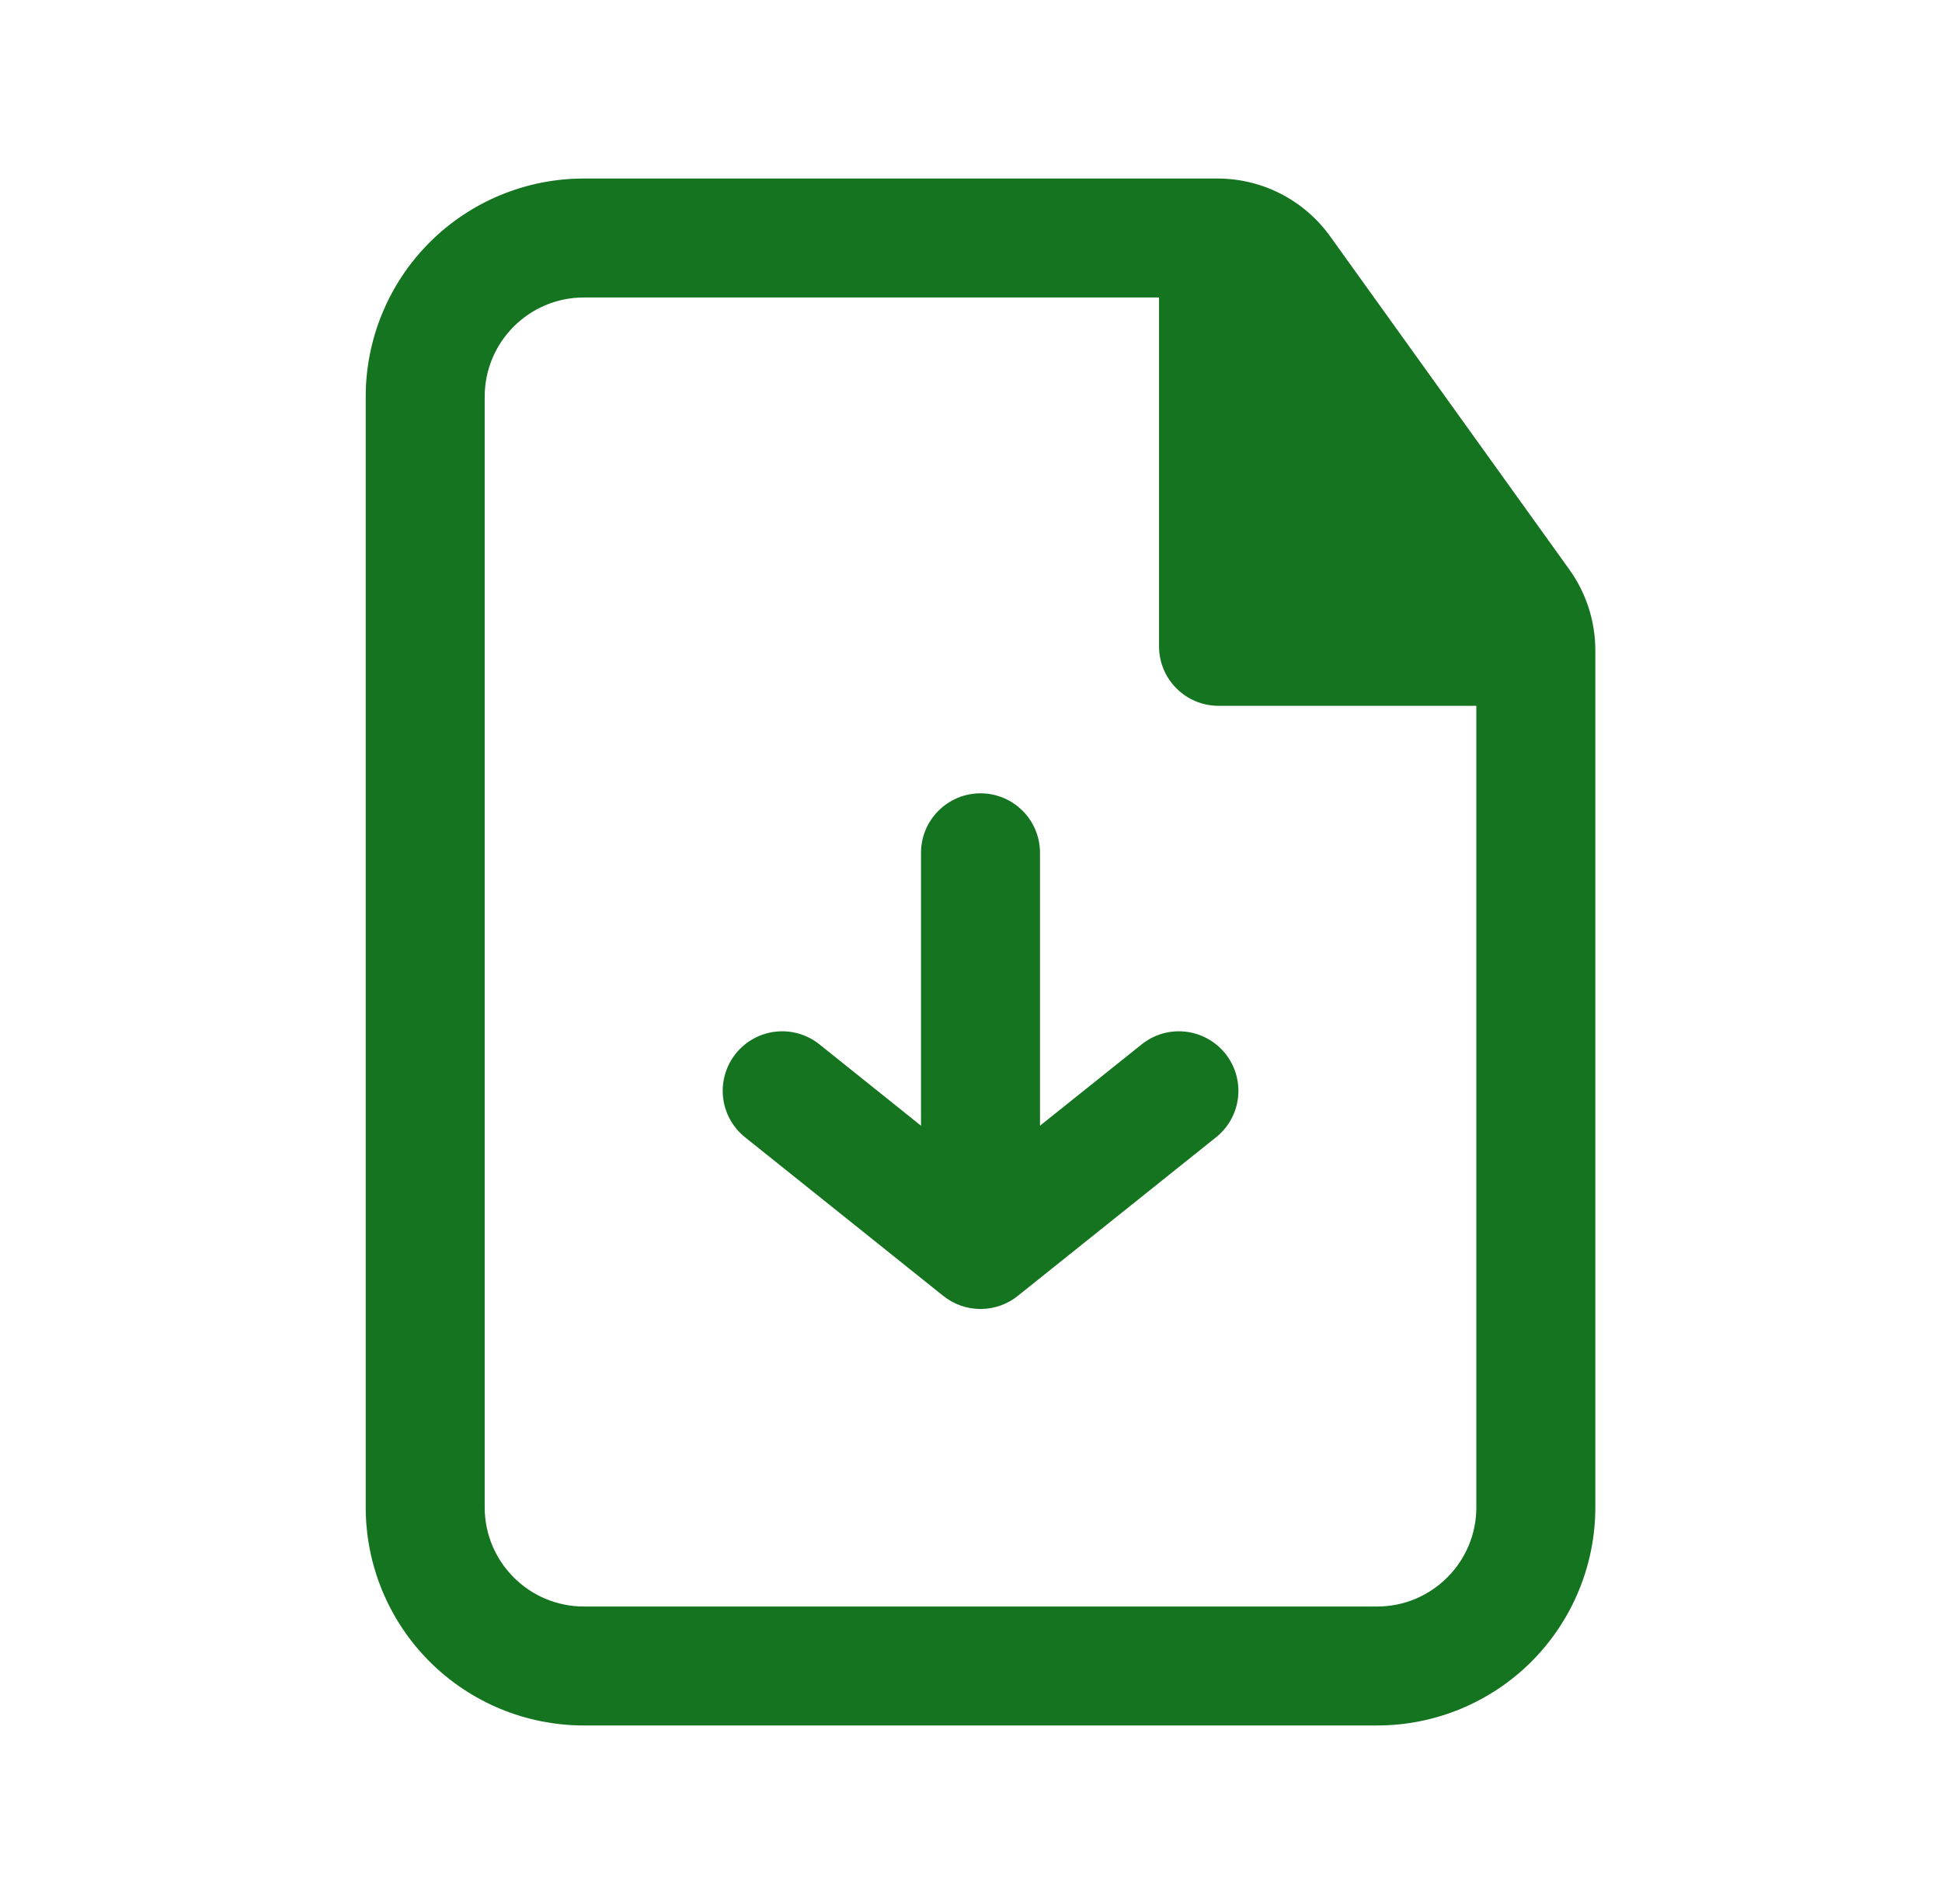
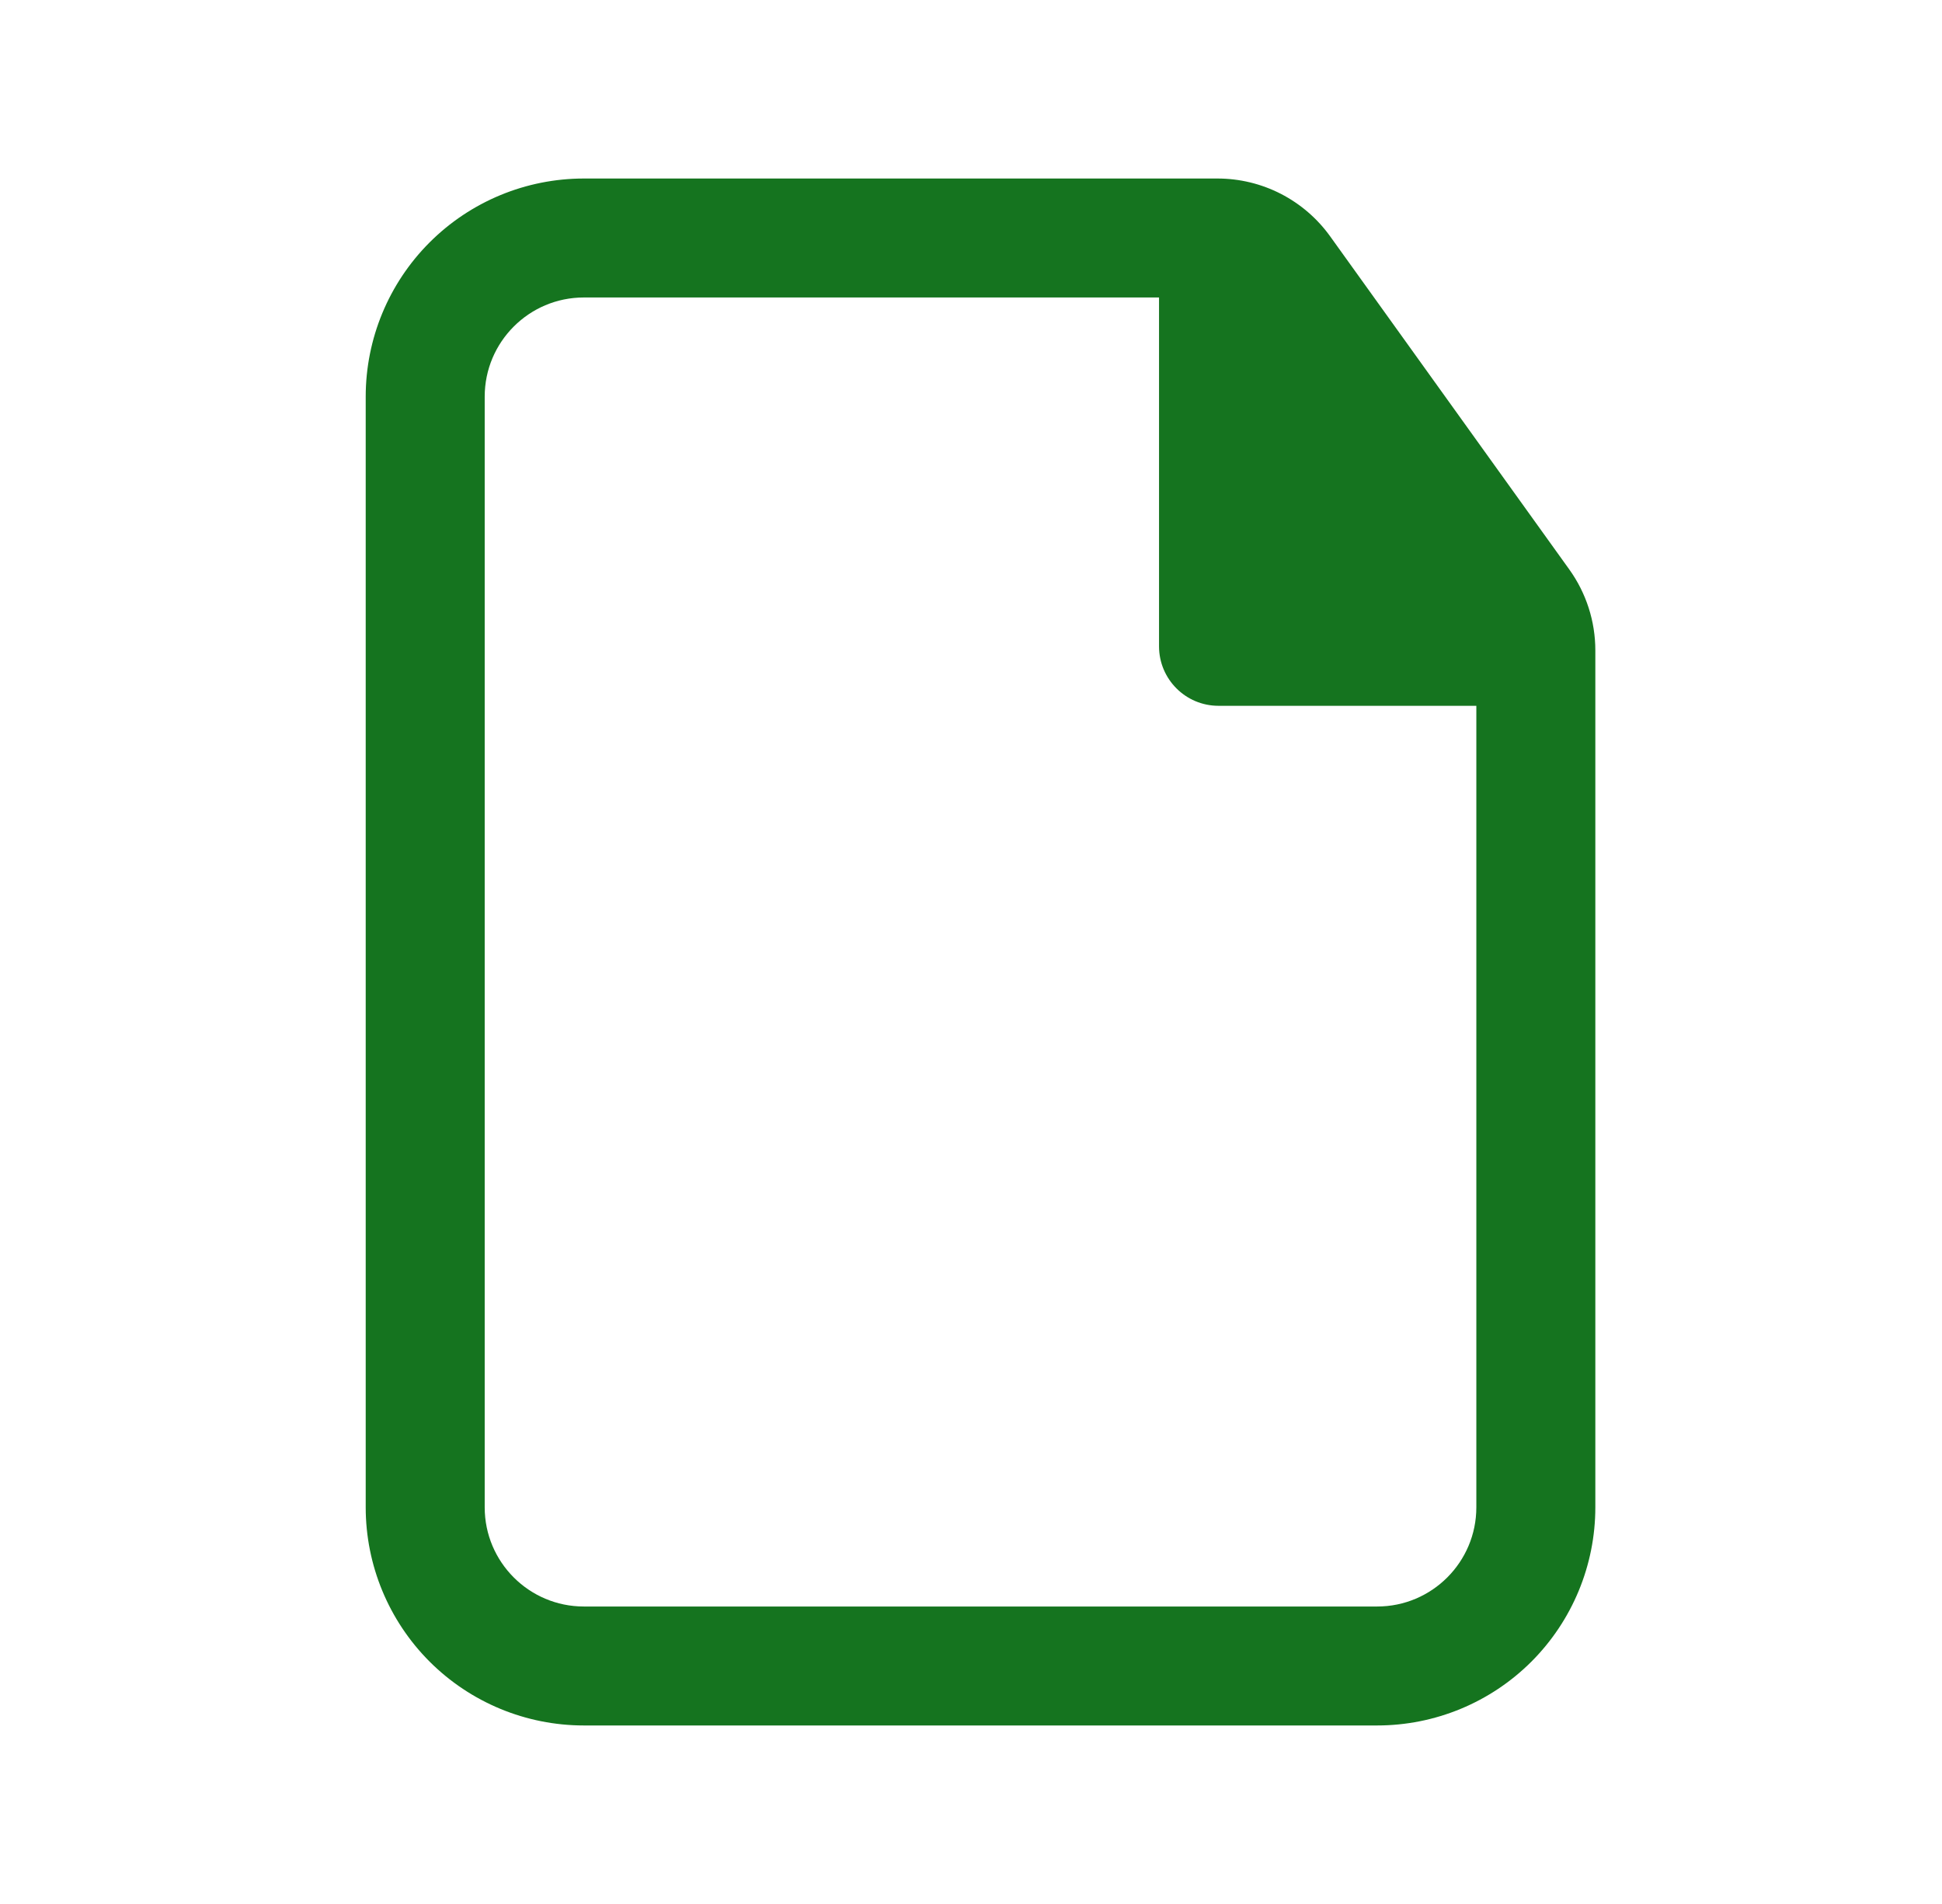
<svg xmlns="http://www.w3.org/2000/svg" width="51" height="50" viewBox="0 0 51 50" fill="none">
-   <path d="M29.983 27.425C30.307 27.166 30.72 27.046 31.132 27.092C31.544 27.138 31.921 27.346 32.18 27.669C32.439 27.993 32.559 28.407 32.513 28.819C32.467 29.231 32.259 29.608 31.935 29.866L26.739 34.023C26.461 34.25 26.113 34.374 25.754 34.375H25.738C25.385 34.372 25.043 34.25 24.769 34.029L19.567 29.866C19.243 29.608 19.035 29.231 18.989 28.819C18.943 28.407 19.063 27.993 19.322 27.669C19.581 27.346 19.958 27.138 20.37 27.092C20.782 27.046 21.195 27.166 21.519 27.425L24.187 29.562V22.395C24.187 21.981 24.352 21.584 24.645 21.291C24.938 20.998 25.335 20.833 25.75 20.833C26.164 20.833 26.562 20.998 26.855 21.291C27.148 21.584 27.312 21.981 27.312 22.395V29.562L29.983 27.425Z" fill="#15741F" />
  <path fill-rule="evenodd" clip-rule="evenodd" d="M15.333 4.688C13.814 4.688 12.357 5.291 11.282 6.366C10.208 7.44 9.604 8.897 9.604 10.417V39.583C9.604 41.103 10.208 42.56 11.282 43.635C12.357 44.709 13.814 45.312 15.333 45.312H36.167C37.686 45.312 39.143 44.709 40.218 43.635C41.292 42.56 41.896 41.103 41.896 39.583V17.079C41.896 16.317 41.657 15.574 41.212 14.954L34.933 6.208C34.596 5.738 34.151 5.355 33.637 5.09C33.122 4.826 32.552 4.688 31.973 4.688H15.333ZM12.729 10.417C12.729 8.979 13.896 7.812 15.333 7.812H30.438V16.973C30.438 17.835 31.137 18.535 32 18.535H38.771V39.583C38.771 41.021 37.604 42.188 36.167 42.188H15.333C13.896 42.188 12.729 41.021 12.729 39.583V10.417Z" fill="#15741F" />
</svg>